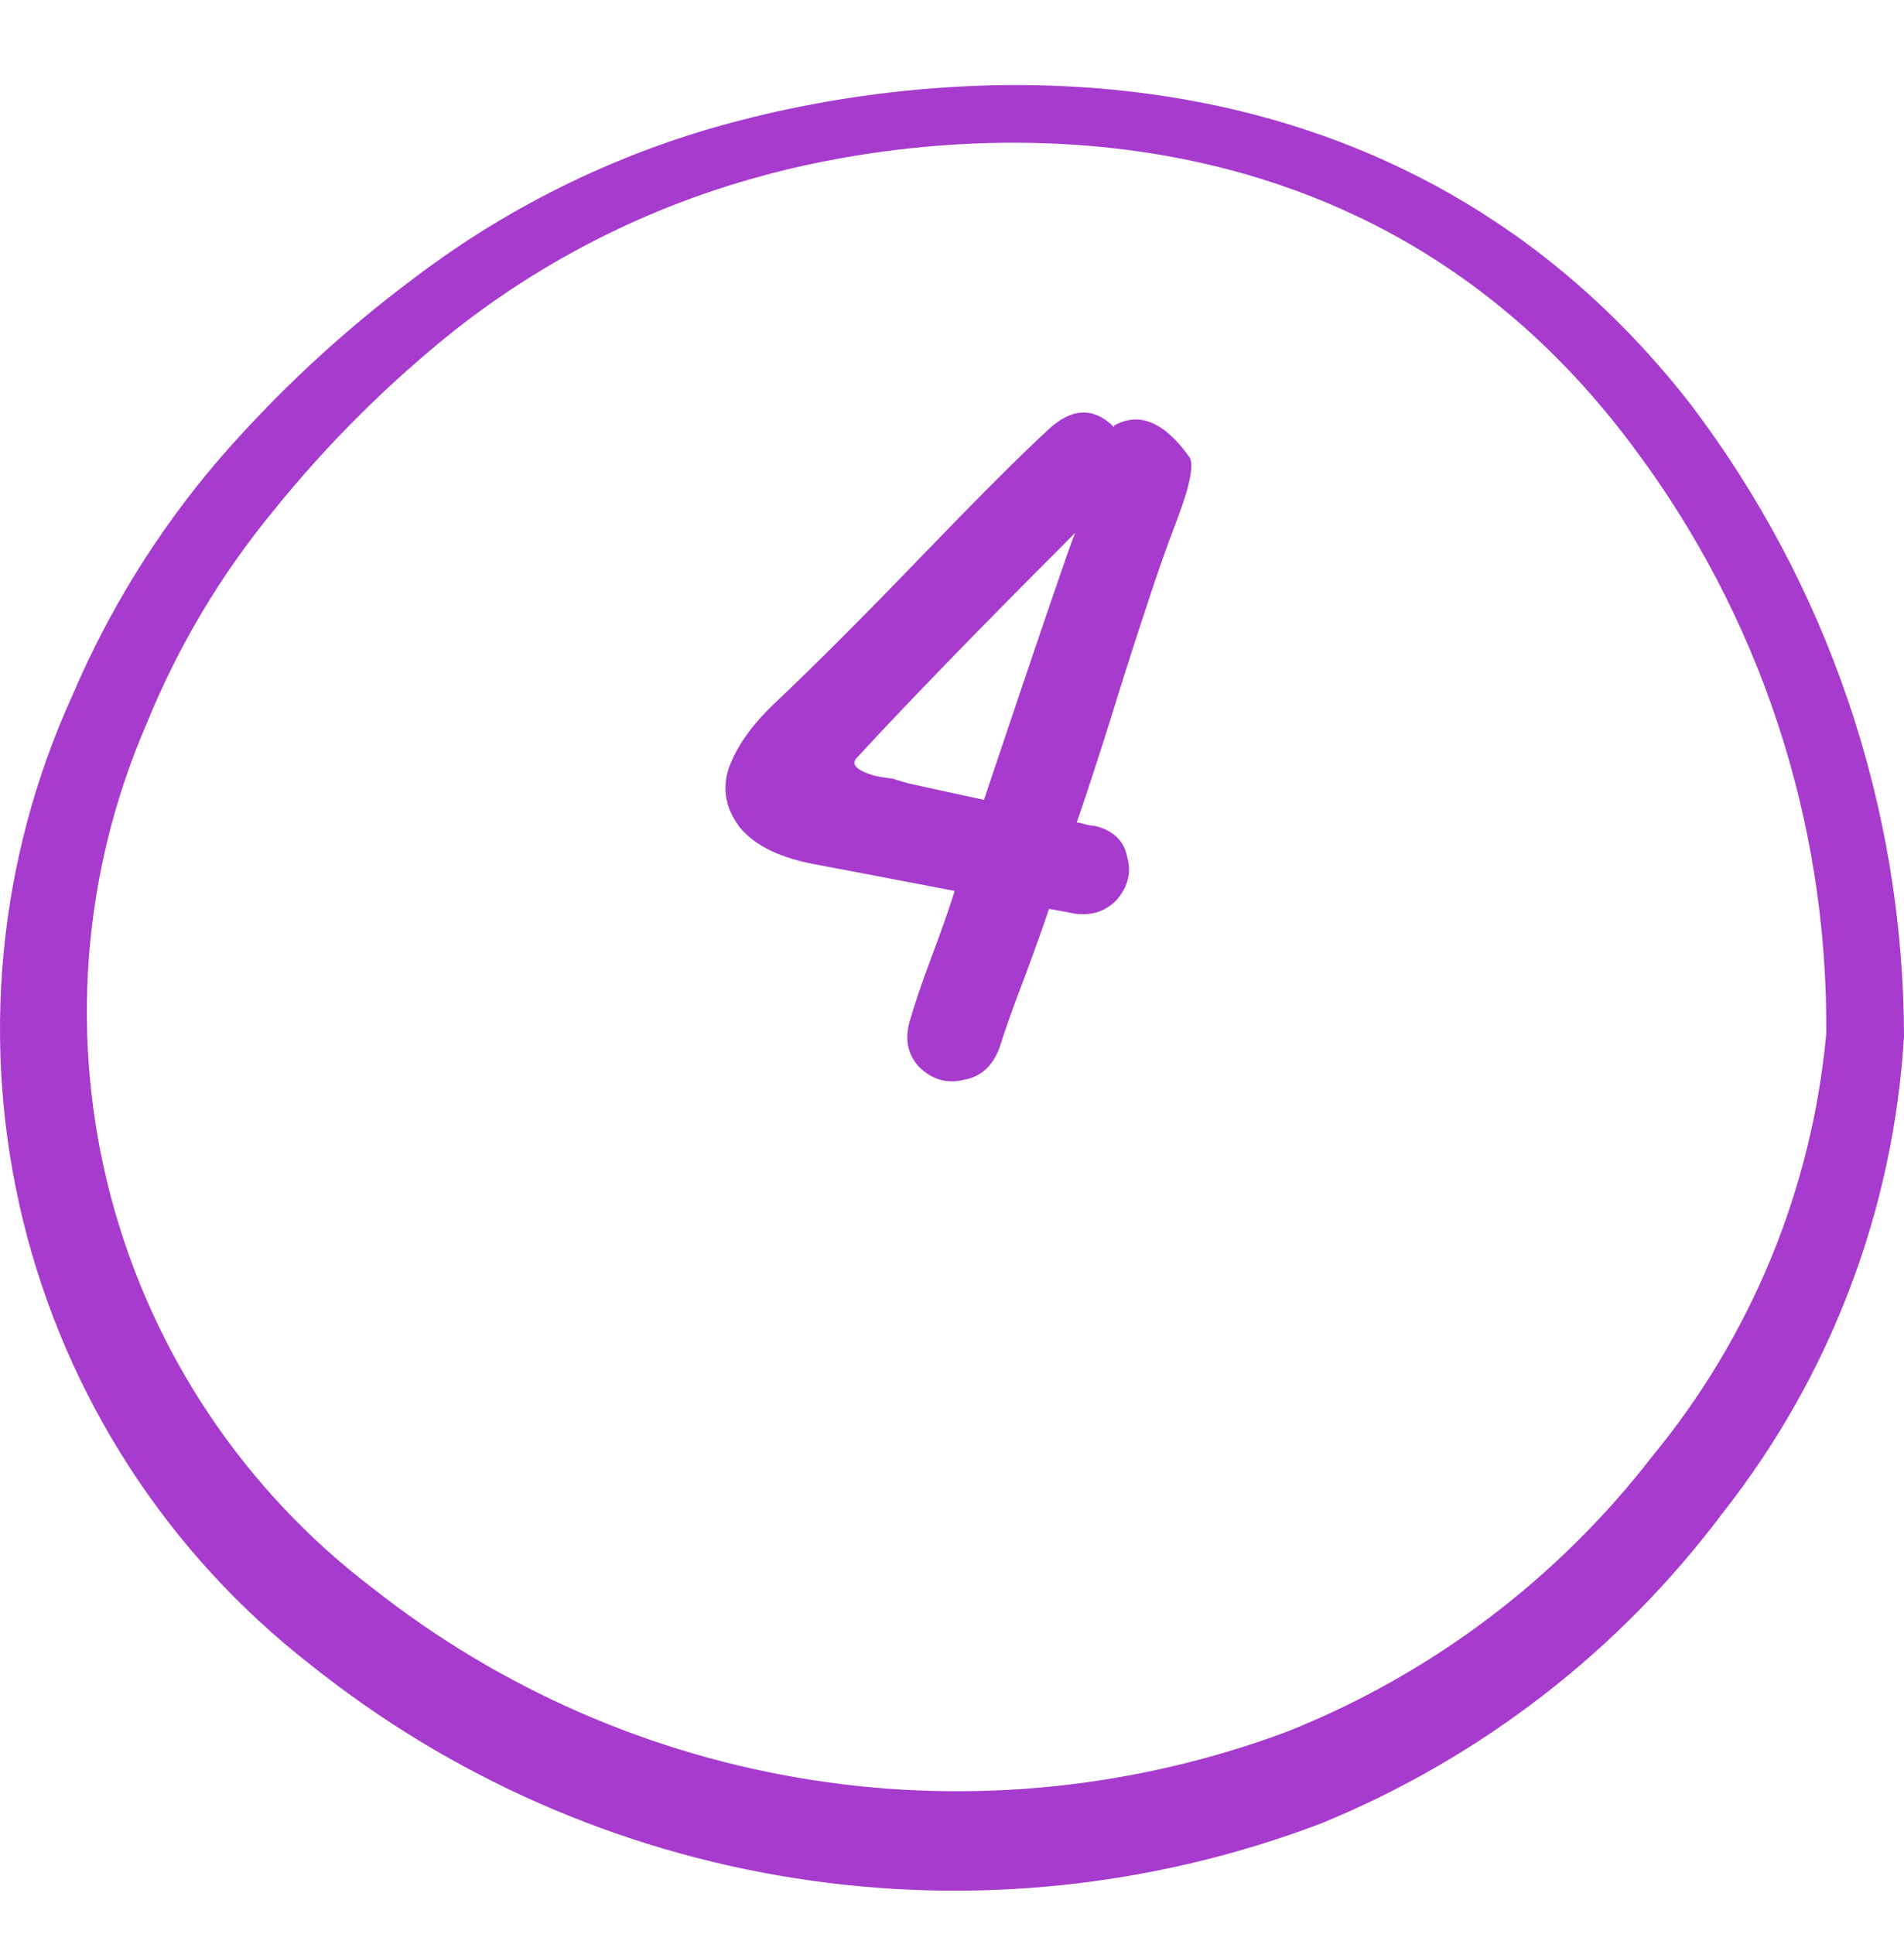
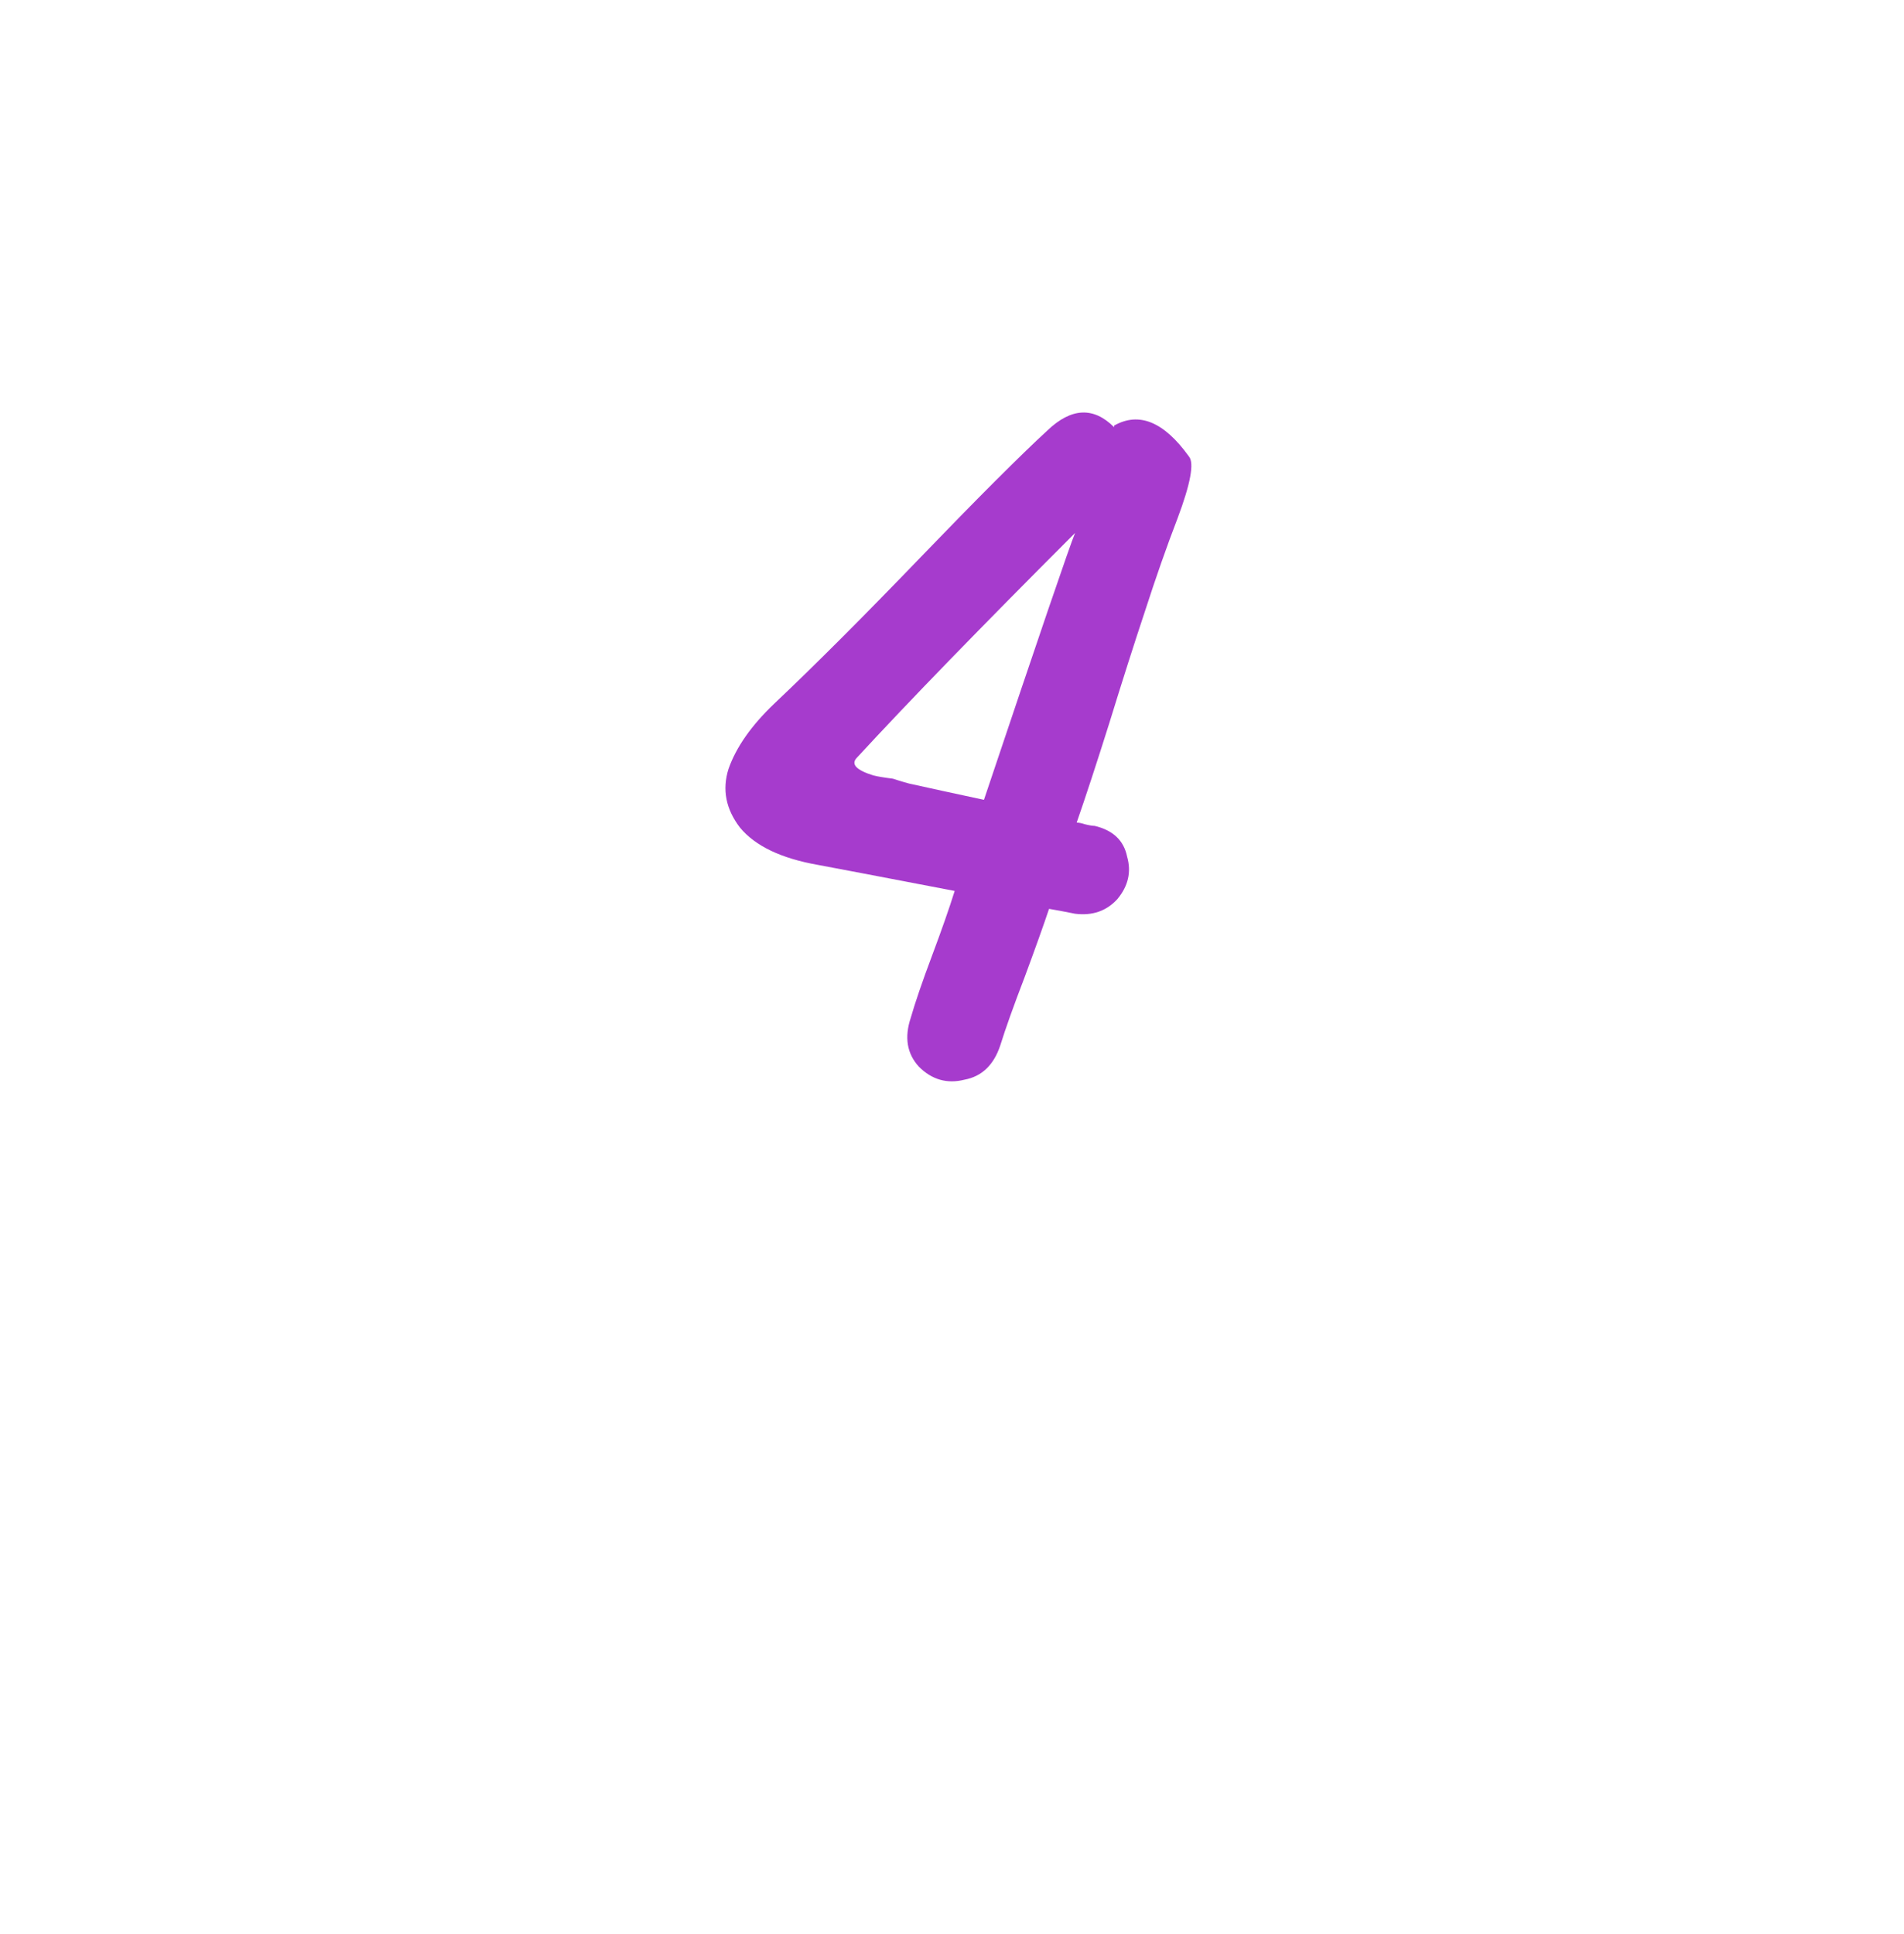
<svg xmlns="http://www.w3.org/2000/svg" width="64" height="65" viewBox="0 0 64 65" fill="none">
-   <path fill-rule="evenodd" clip-rule="evenodd" d="M56.772 13.516C47.09 1.167 32.66 2.047 24.978 4.021C20.967 5.037 17.203 6.851 13.909 9.355C11.487 11.163 9.269 13.229 7.294 15.517C5.29 17.871 3.654 20.515 2.44 23.358C-0.087 28.899 -0.671 35.13 0.781 41.045C2.233 46.959 5.636 52.211 10.442 55.952C15.149 59.716 20.757 62.187 26.711 63.122C32.665 64.058 38.761 63.425 44.396 61.287C49.768 59.092 54.442 55.478 57.919 50.831C61.53 46.241 63.652 40.657 64 34.828C63.983 27.125 61.444 19.64 56.772 13.516ZM55.545 48.937C52.357 53.065 48.12 56.261 43.276 58.193C38.173 60.101 32.665 60.662 27.283 59.821C21.9 58.98 16.826 56.766 12.549 53.392C8.21 50.102 5.1 45.452 3.717 40.186C2.334 34.92 2.758 29.342 4.92 24.345C5.97 21.75 7.409 19.331 9.188 17.17C10.996 14.926 13.044 12.887 15.296 11.089C18.324 8.709 21.797 6.958 25.512 5.941C29.966 4.688 45.089 1.887 54.851 14.956C59.151 20.653 61.449 27.61 61.386 34.747C60.906 39.956 58.87 44.9 55.545 48.937Z" fill="#A63BCD" />
  <path d="M36.137 17.912C32.965 21.084 30.522 23.6 28.809 25.459C28.59 25.678 28.772 25.878 29.355 26.061C29.501 26.097 29.72 26.134 30.012 26.17C30.23 26.243 30.413 26.297 30.559 26.334C31.215 26.48 32.053 26.662 33.074 26.881C34.934 21.339 35.954 18.35 36.137 17.912ZM37.449 14.357V14.303C38.288 13.829 39.126 14.175 39.965 15.342C40.147 15.56 40.02 16.253 39.582 17.42C39.217 18.368 38.853 19.407 38.488 20.537C38.124 21.631 37.723 22.889 37.285 24.311C36.848 25.696 36.483 26.808 36.191 27.646C36.264 27.646 36.355 27.665 36.465 27.701C36.611 27.738 36.72 27.756 36.793 27.756C37.413 27.902 37.777 28.248 37.887 28.795C38.033 29.305 37.923 29.779 37.559 30.217C37.194 30.618 36.72 30.782 36.137 30.709C35.772 30.636 35.48 30.581 35.262 30.545C35.079 31.092 34.806 31.857 34.441 32.842C34.077 33.79 33.803 34.555 33.621 35.139C33.402 35.795 33.001 36.178 32.418 36.287C31.835 36.433 31.324 36.287 30.887 35.85C30.486 35.412 30.395 34.865 30.613 34.209C30.759 33.699 30.996 33.006 31.324 32.131C31.652 31.256 31.908 30.527 32.09 29.943C29.428 29.433 27.897 29.141 27.496 29.068C26.256 28.85 25.381 28.43 24.871 27.811C24.397 27.191 24.27 26.535 24.488 25.842C24.744 25.113 25.254 24.384 26.02 23.654C27.405 22.342 29.046 20.701 30.941 18.732C32.874 16.727 34.296 15.305 35.207 14.467C36.009 13.701 36.757 13.665 37.449 14.357Z" fill="#A63BCD" />
</svg>